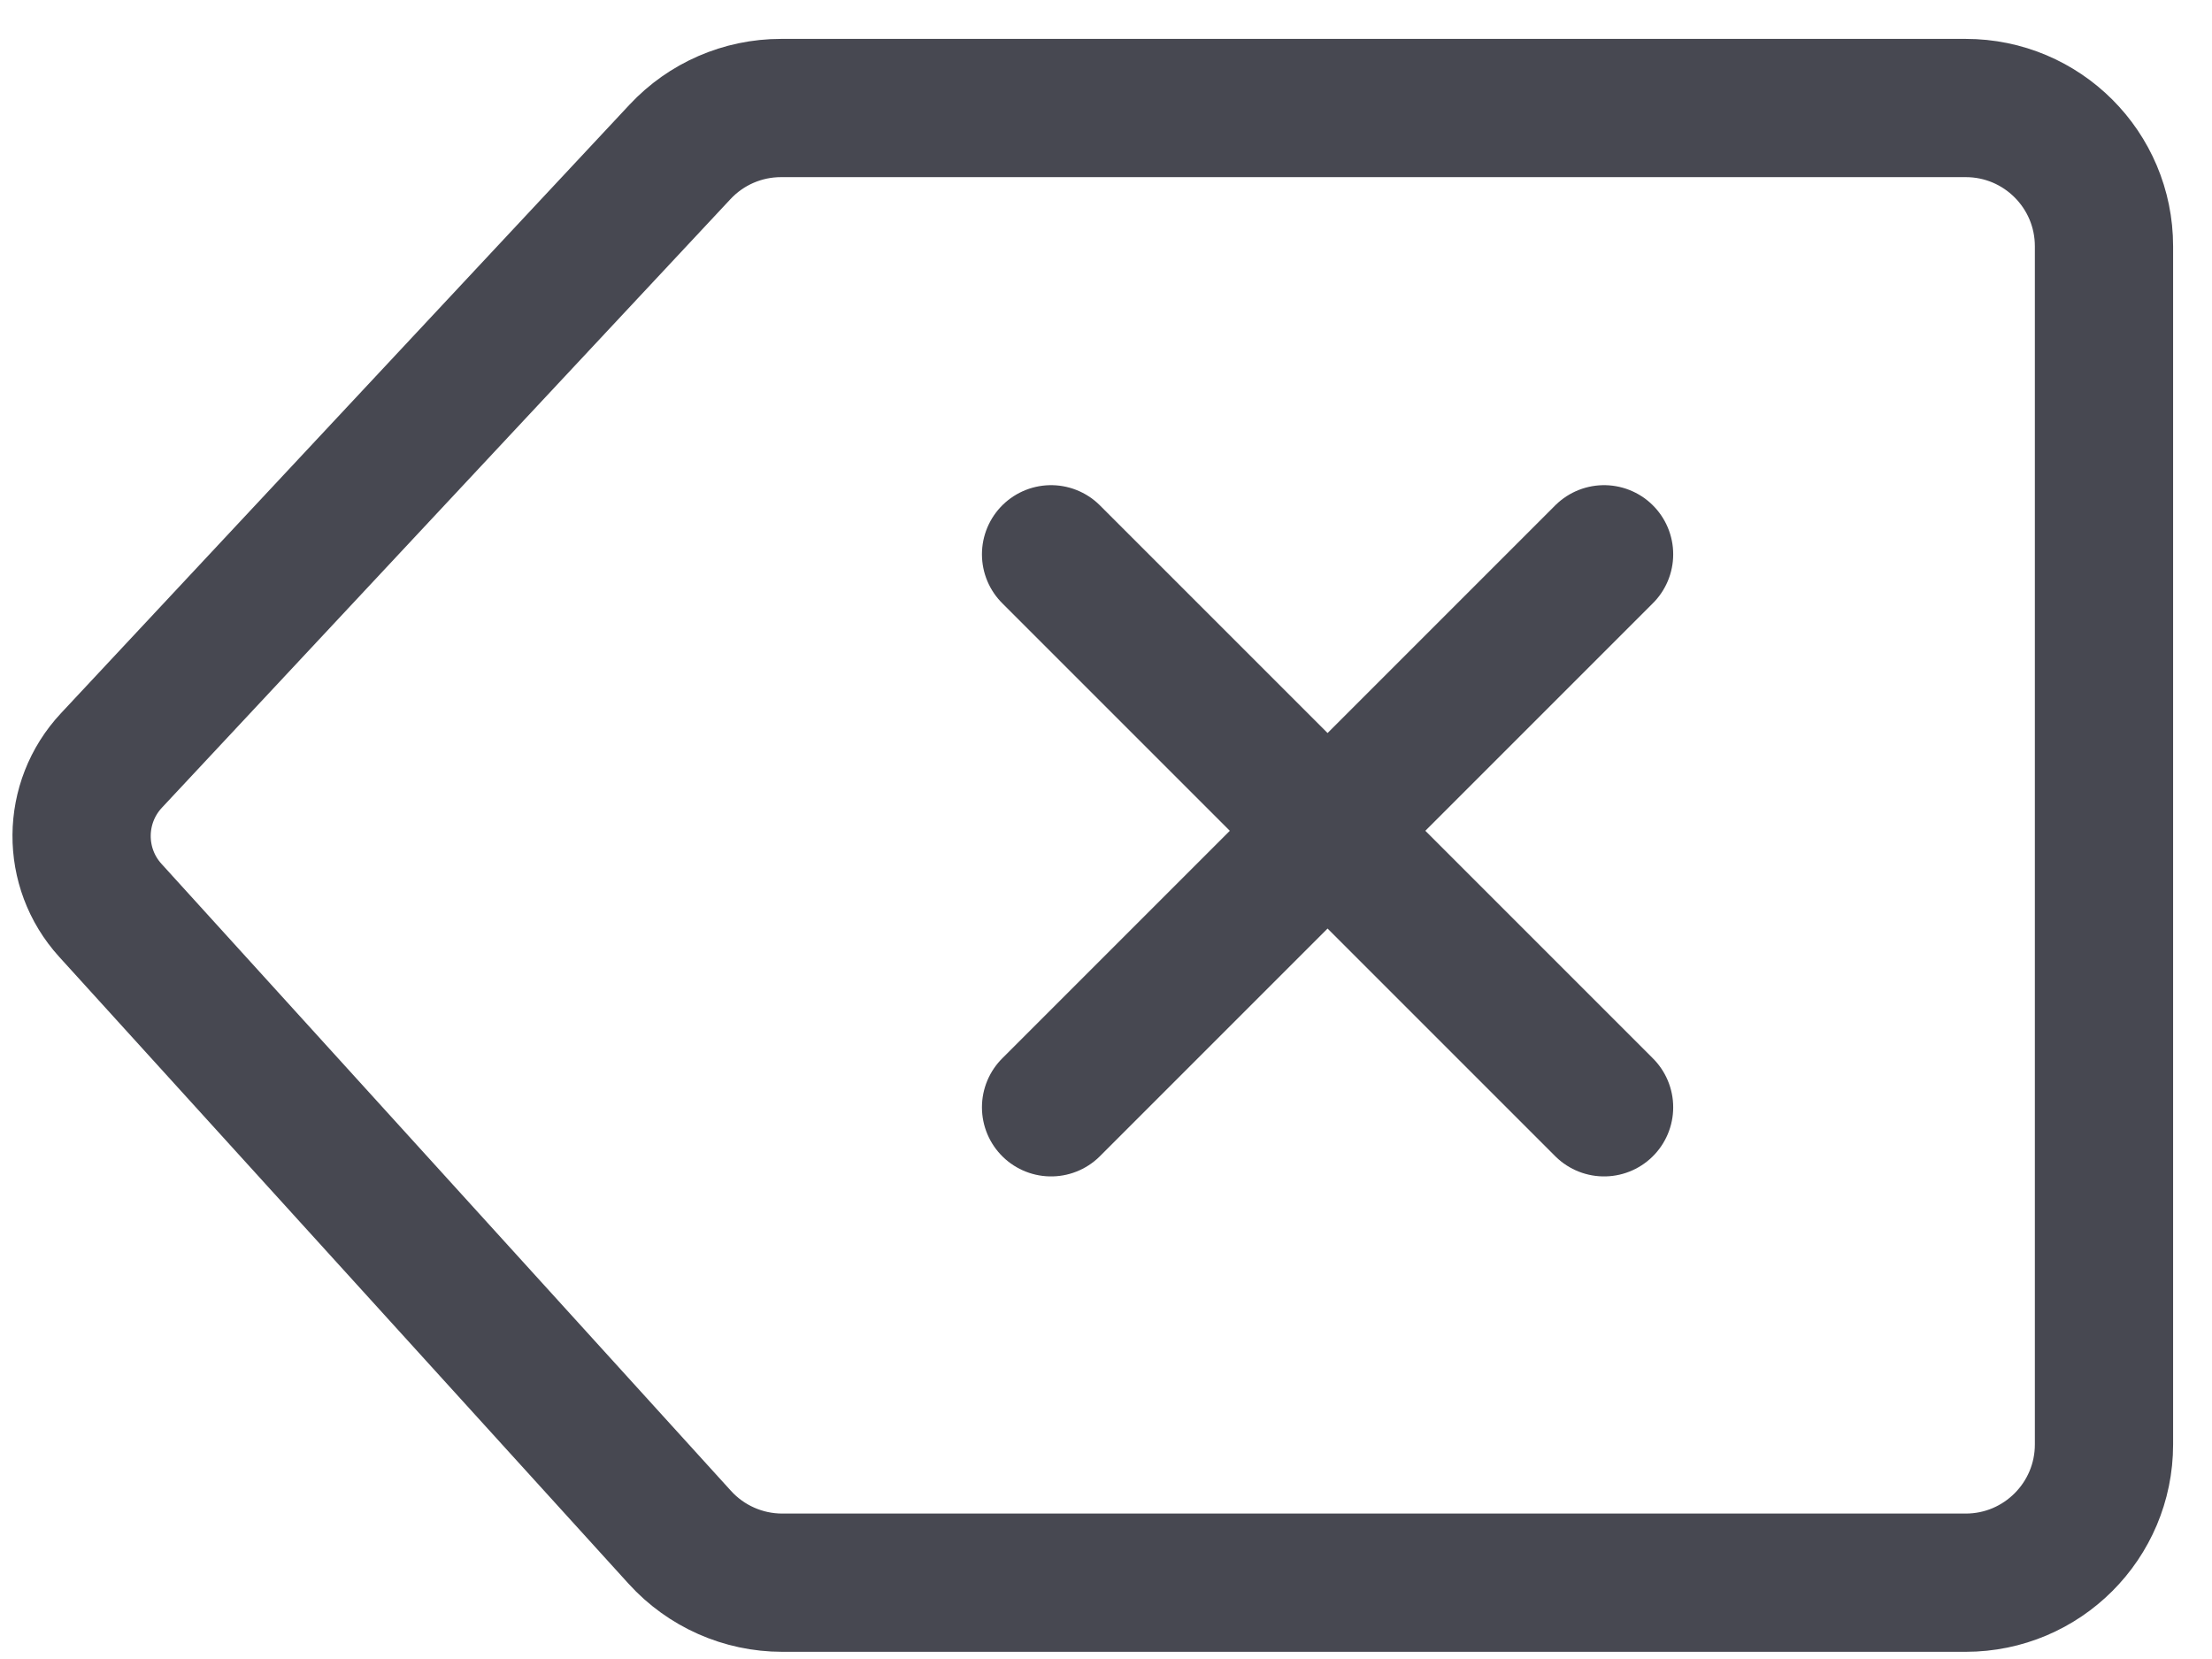
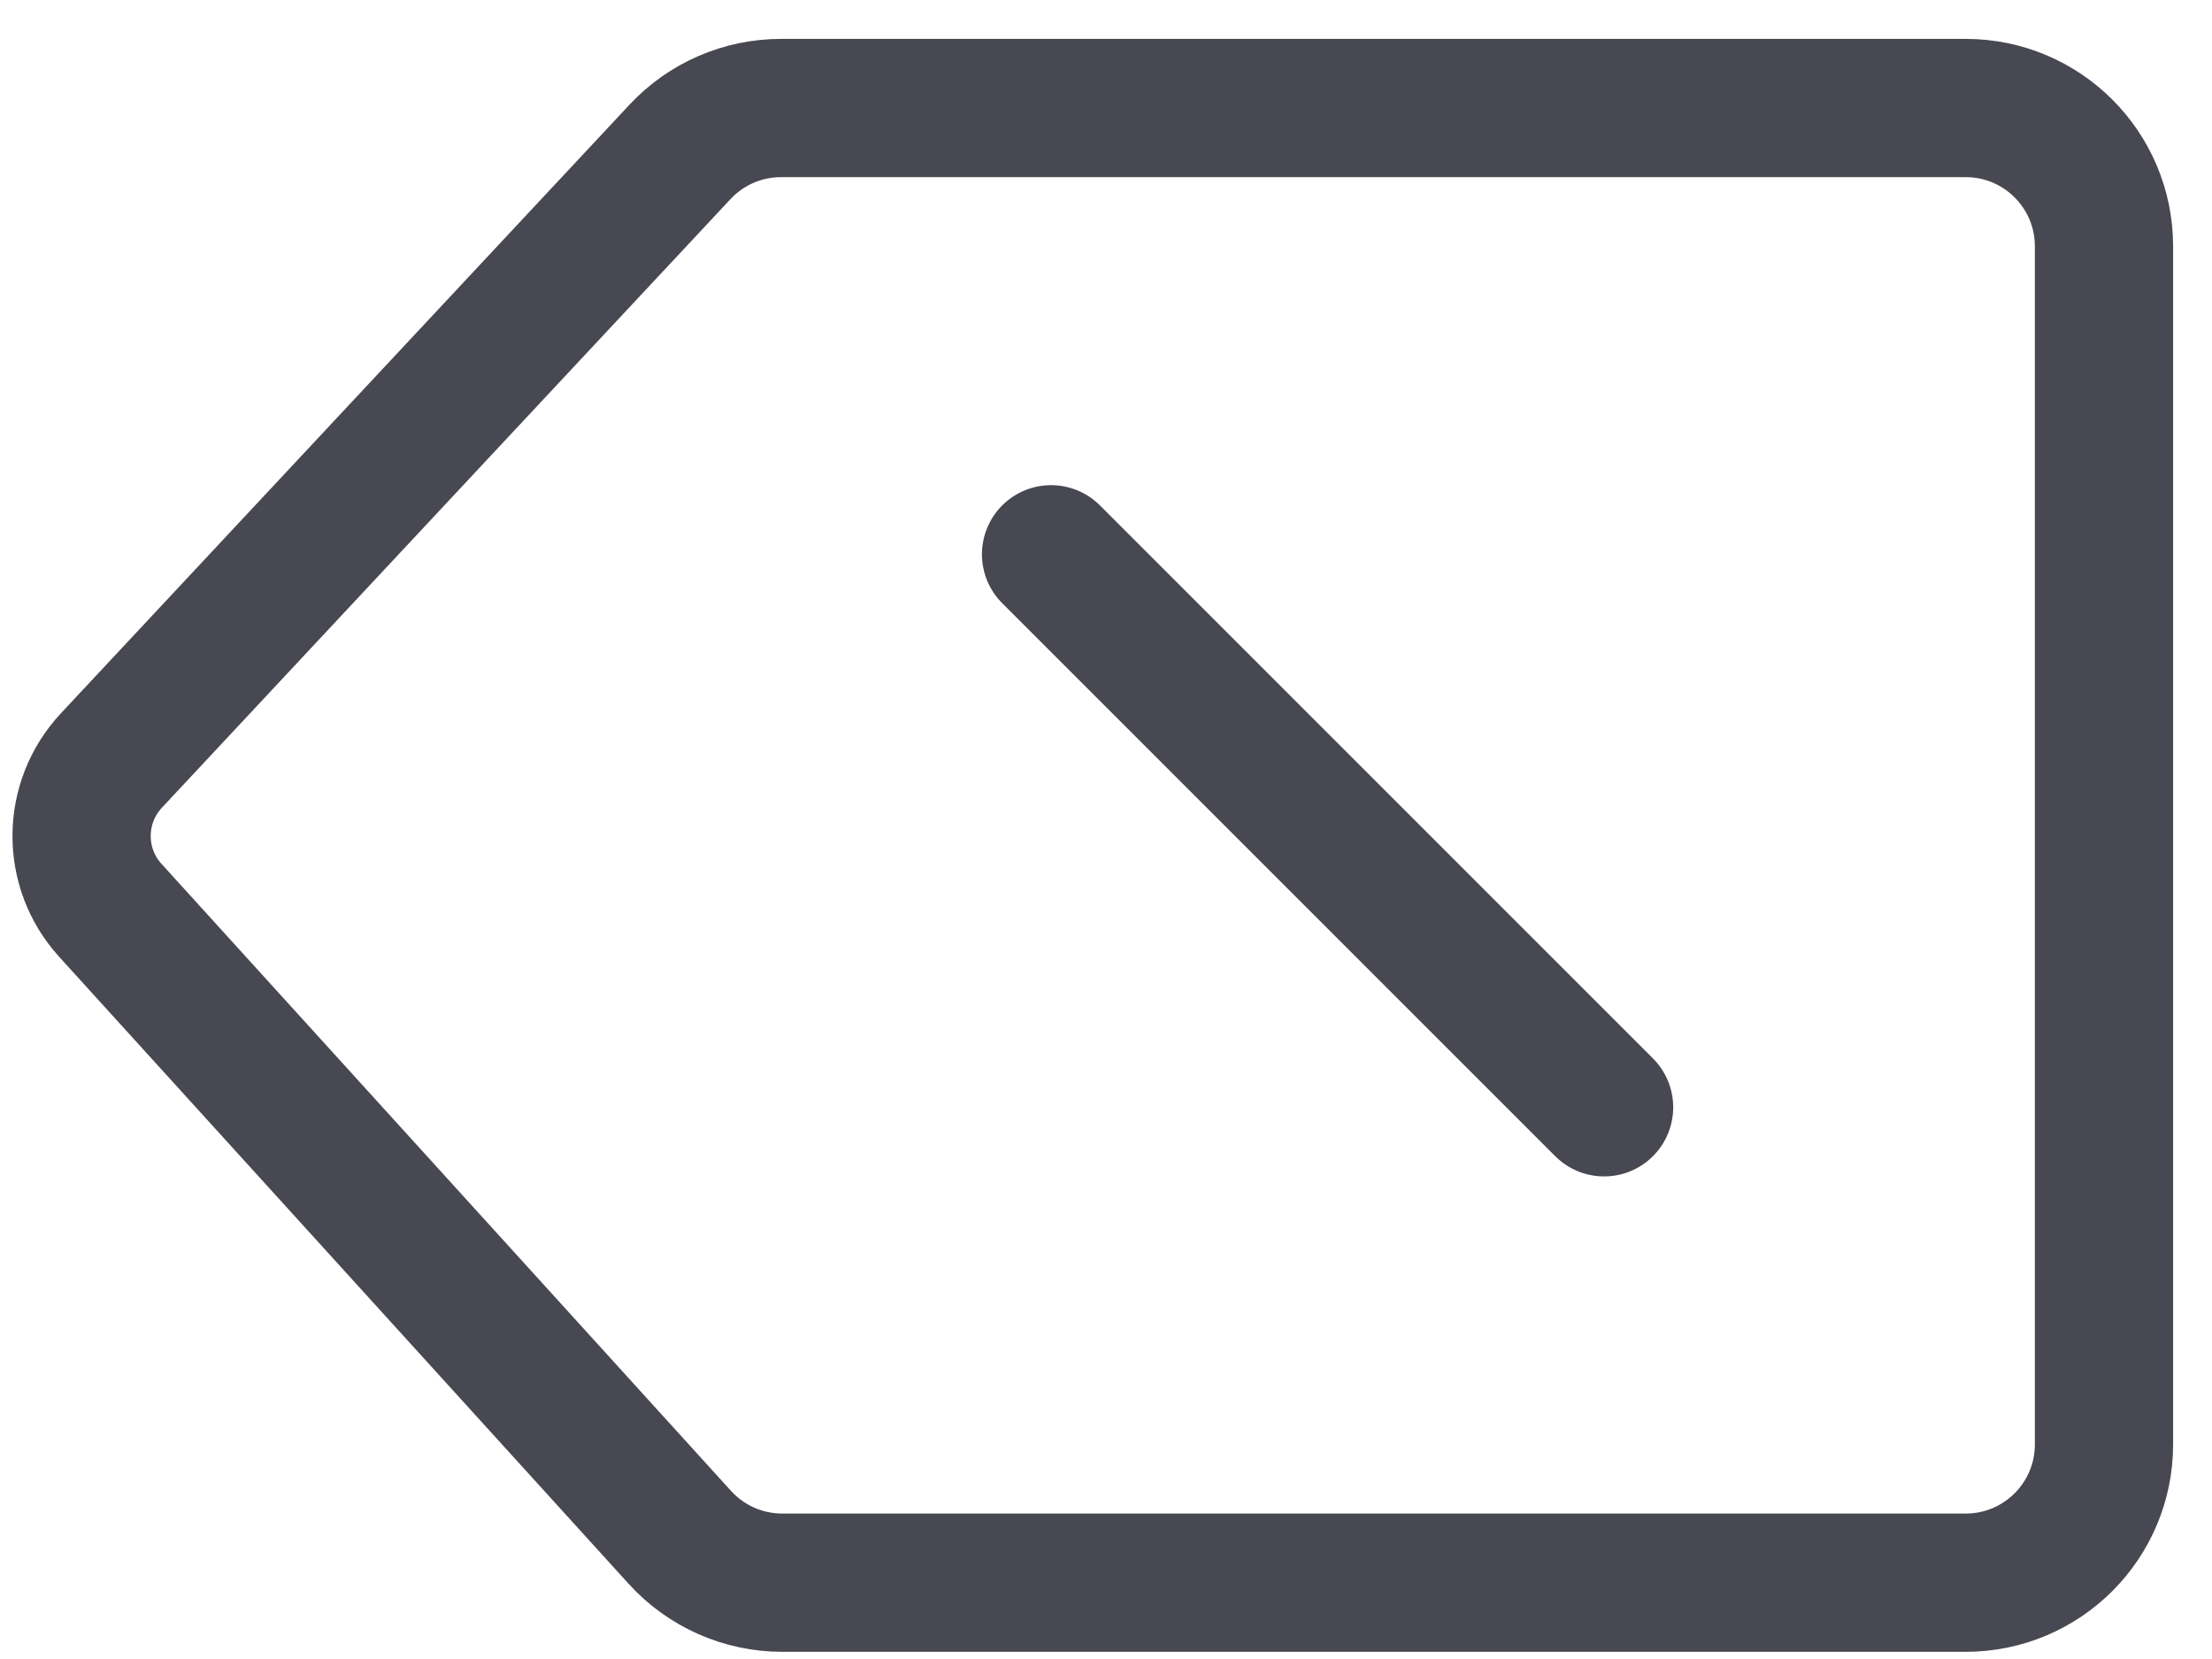
<svg xmlns="http://www.w3.org/2000/svg" width="24" height="18" viewBox="0 0 24 18" fill="none">
-   <path fill-rule="evenodd" clip-rule="evenodd" d="M22.828 2.672C22.828 1.843 22.156 1.172 21.328 1.172H8.474C8.058 1.172 7.662 1.344 7.378 1.648L1.209 8.251C0.782 8.708 0.777 9.415 1.197 9.877L7.376 16.68C7.66 16.993 8.064 17.172 8.487 17.172H21.328C22.156 17.172 22.828 16.5 22.828 15.672V2.672Z" stroke="#474851" stroke-width="1.5" />
-   <path d="M17.404 6.014L11.404 12.014" stroke="#474851" stroke-width="1.5" stroke-linecap="round" />
+   <path fill-rule="evenodd" clip-rule="evenodd" d="M22.828 2.672C22.828 1.843 22.156 1.172 21.328 1.172H8.474C8.058 1.172 7.662 1.344 7.378 1.648L1.209 8.251C0.782 8.708 0.777 9.415 1.197 9.877L7.376 16.68C7.66 16.993 8.064 17.172 8.487 17.172H21.328C22.156 17.172 22.828 16.5 22.828 15.672V2.672" stroke="#474851" stroke-width="1.5" />
  <path d="M17.404 12.014L11.404 6.014" stroke="#474851" stroke-width="1.5" stroke-linecap="round" />
</svg>